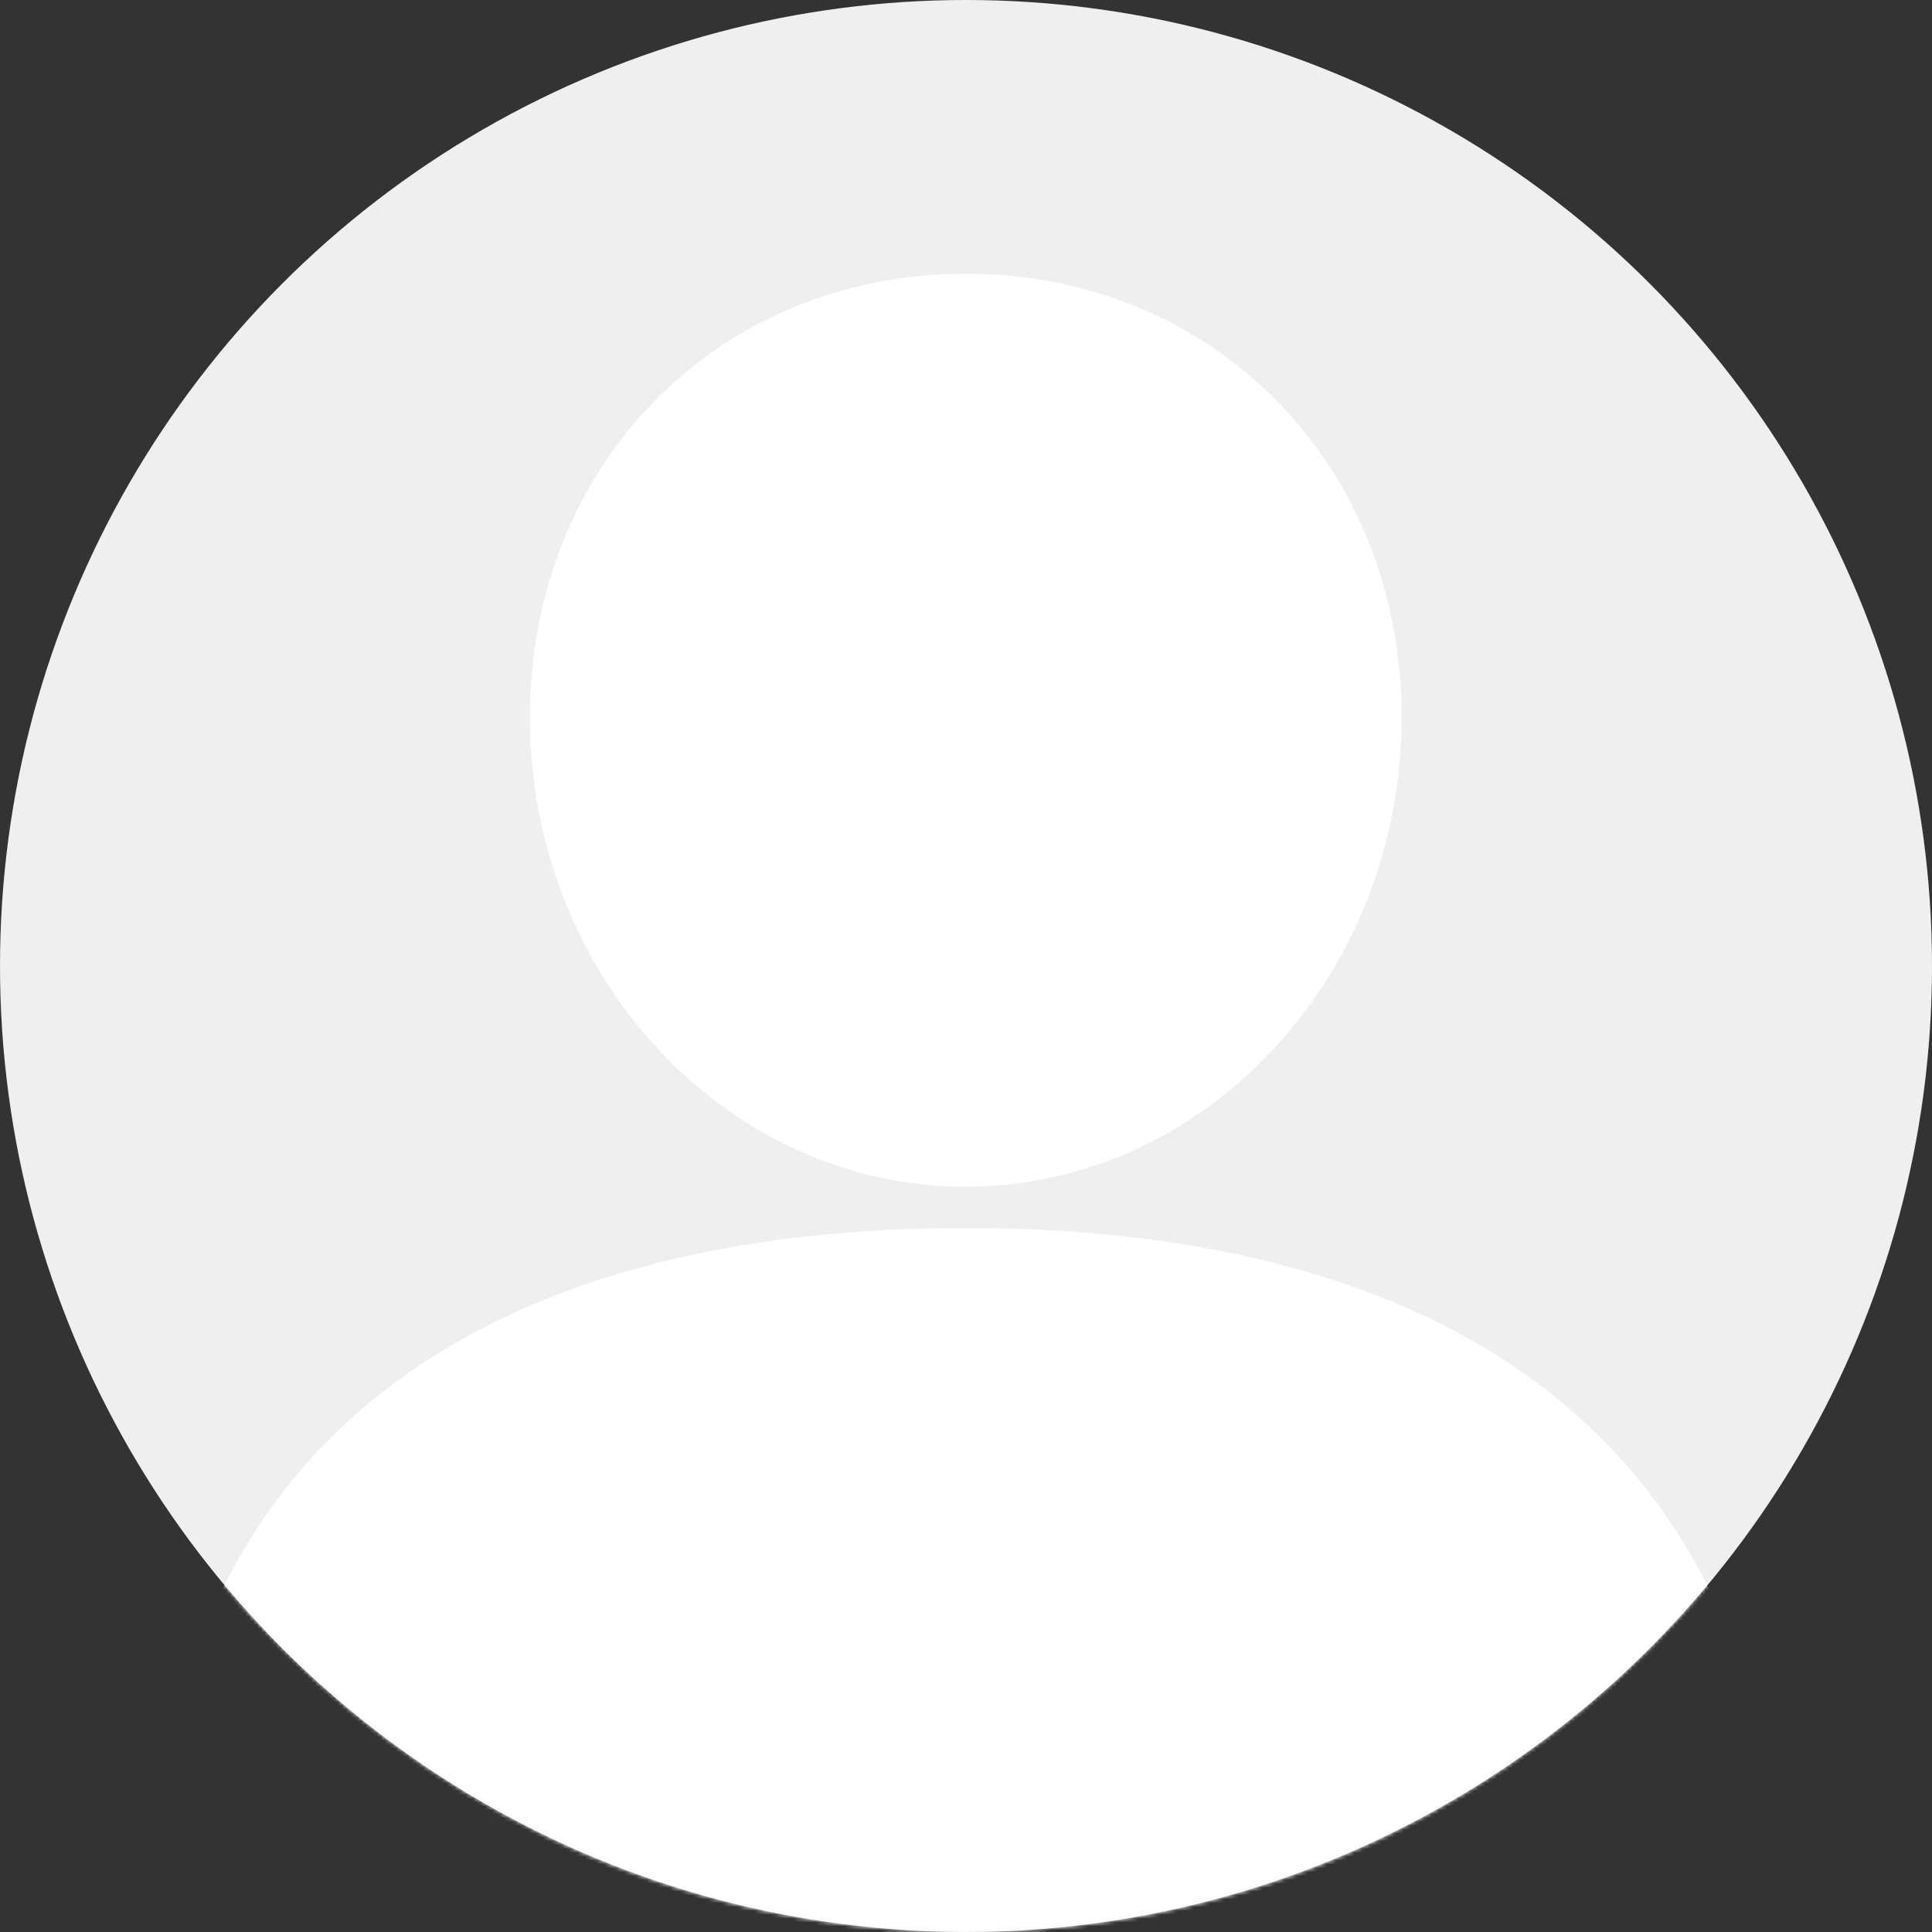
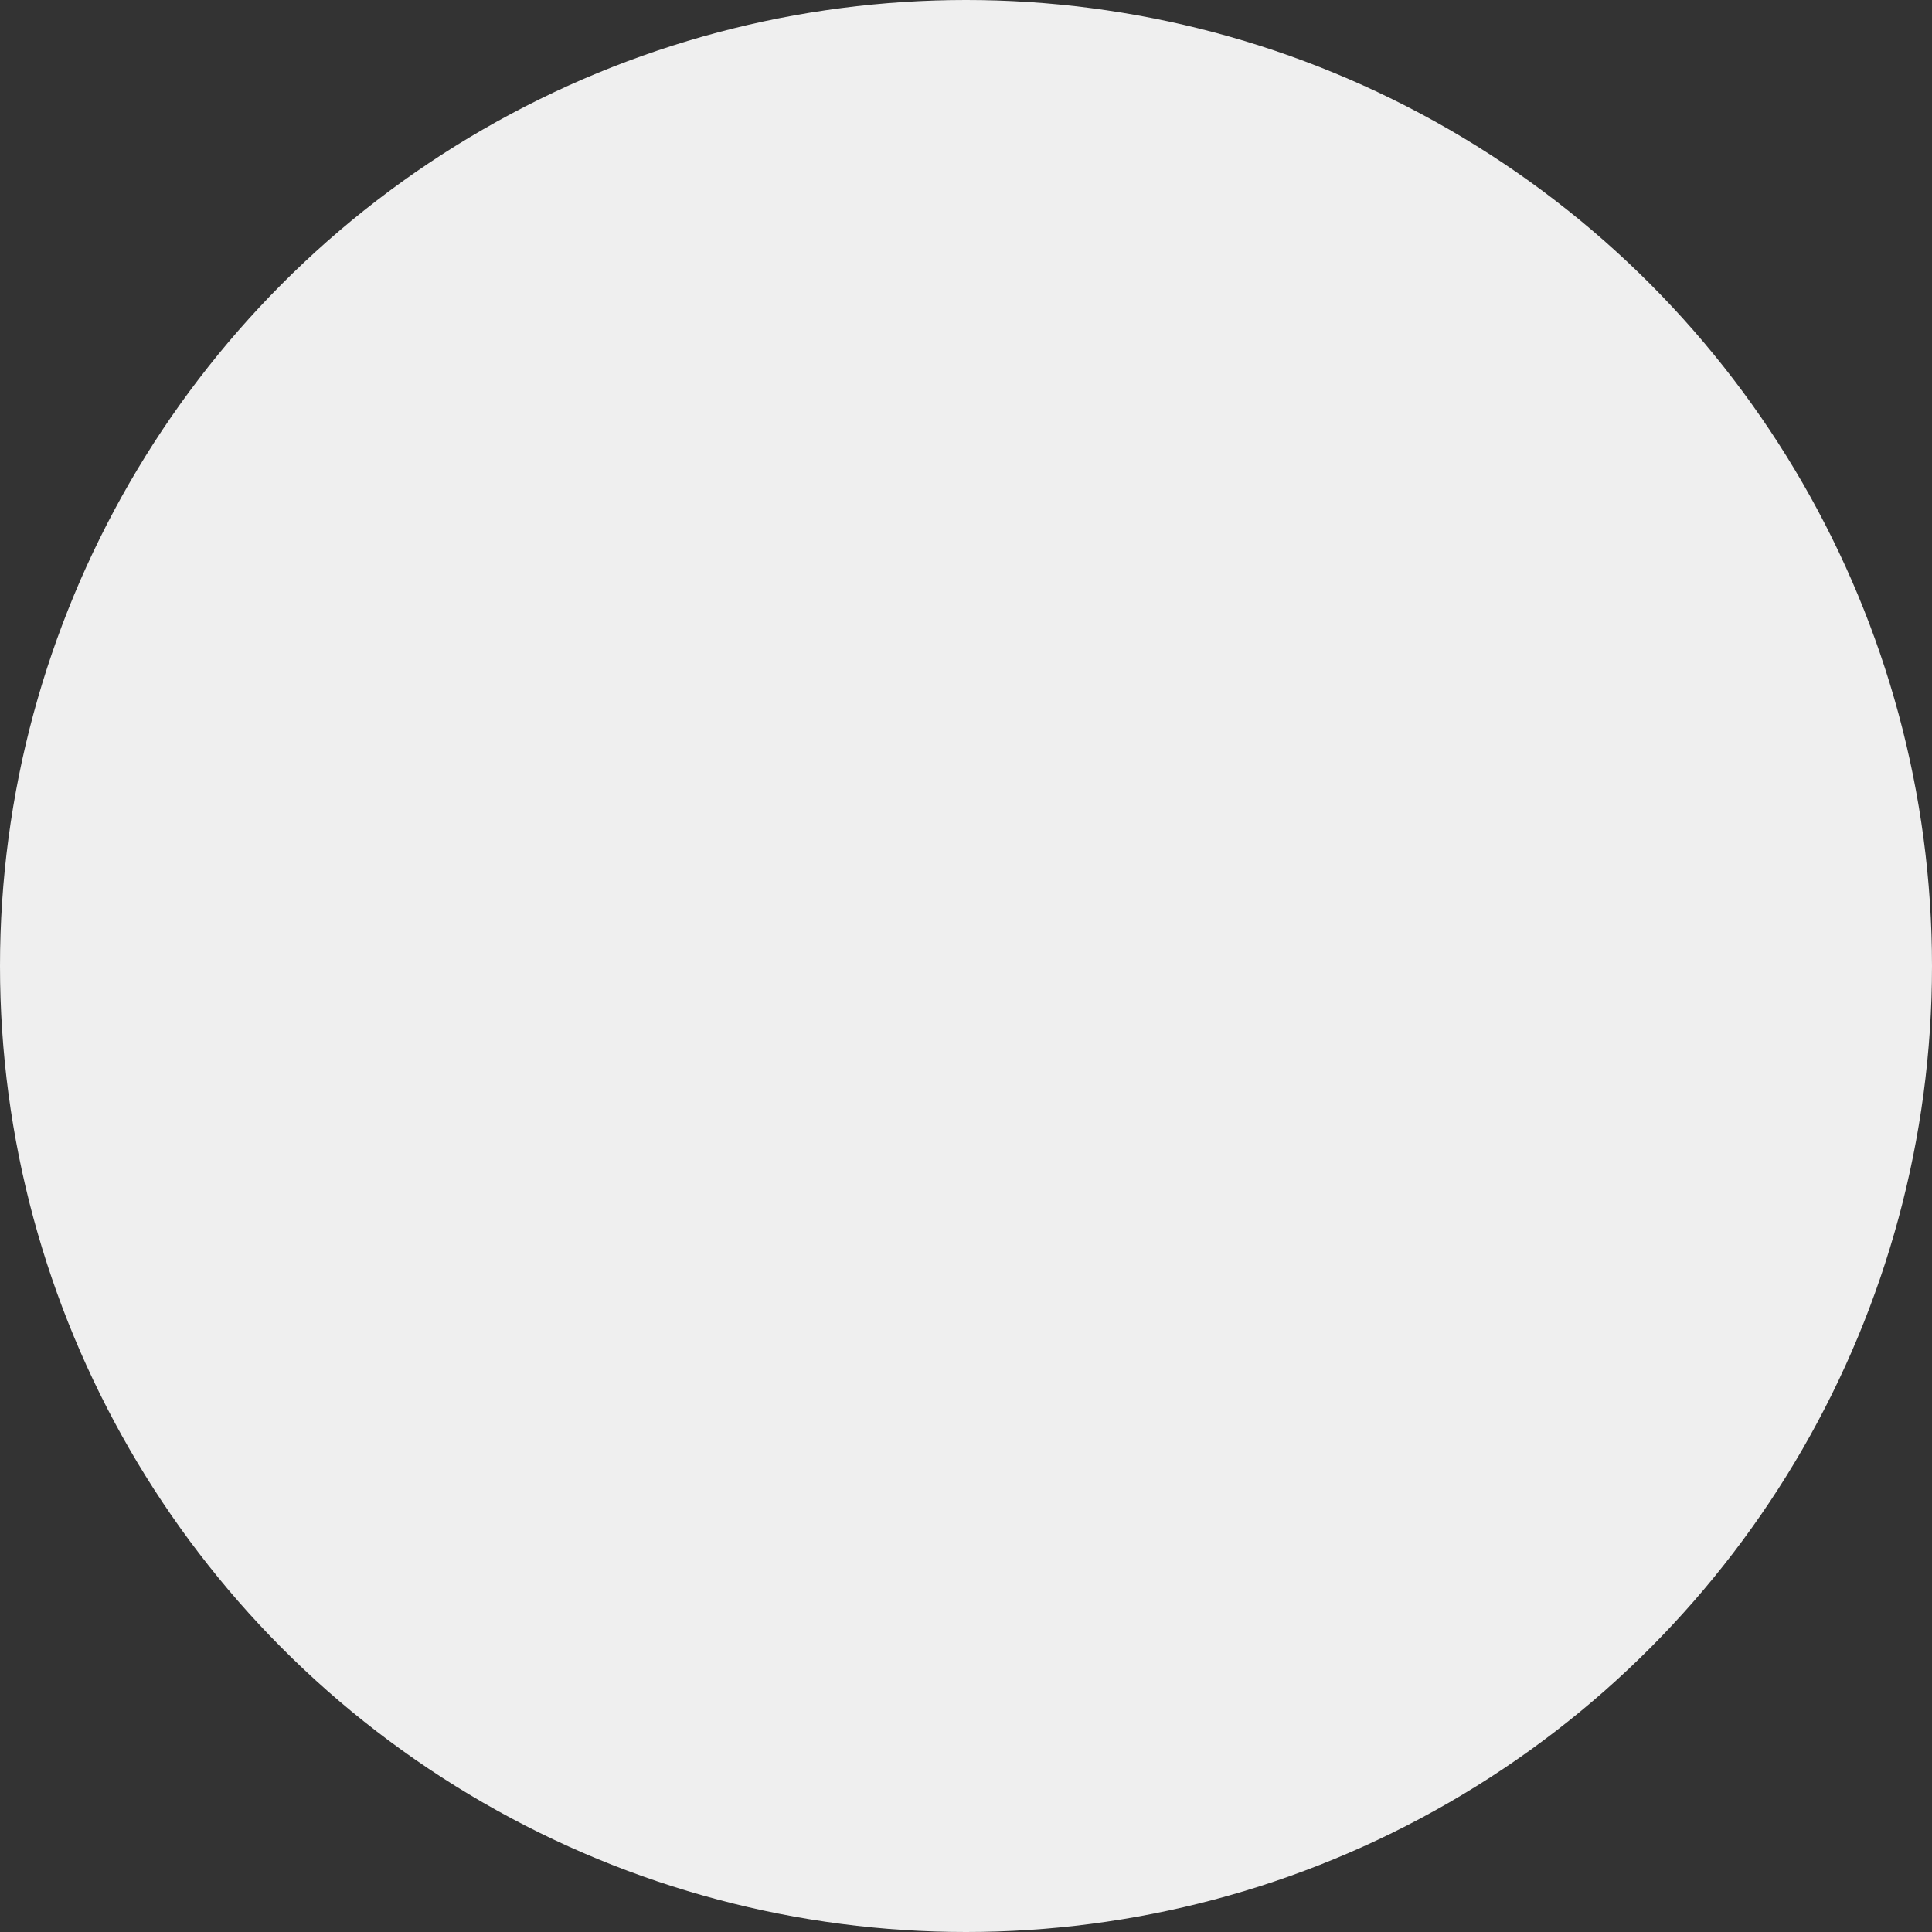
<svg xmlns="http://www.w3.org/2000/svg" xmlns:xlink="http://www.w3.org/1999/xlink" width="500px" height="500px" viewBox="0 0 500 500" version="1.1">
  <rect x="0" y="0" width="500" height="500" fill="#333333" stroke="none" />
  <title>character/women/trouver-solutions</title>
  <defs>
    <circle id="path-1" cx="250" cy="250" r="250" />
  </defs>
  <g id="Symbols" stroke="none" stroke-width="1" fill="none" fill-rule="evenodd">
    <g id="character/women/trouver-solutions">
      <mask id="mask-2" fill="white">
        <use xlink:href="#path-1" />
      </mask>
      <use id="Mask" fill="#EFEFEF" xlink:href="#path-1" />
      <g id="avatar" mask="url(#mask-2)">
        <g transform="translate(39, 70)">
          <g fill="#FFFFFF" id="Combined-Shape" transform="translate(0, 0.653)">
-             <path d="M210.938,247.157 C346.857,247.157 421.874,311.852 421.874,428.865 L421.874,428.865 L422.438,428.865 L422.438,451.367 L0.002,451.367 L0.002,428.865 C0.002,311.852 75.009,247.157 210.938,247.157 Z M210.936,0.19 C275.232,0.19 323.736,49.696 323.736,114.953 C323.736,181.898 272.976,236.467 210.936,236.467 C148.896,236.467 98.136,181.898 98.136,114.953 C98.136,49.696 146.64,0.19 210.936,0.19 Z" />
-           </g>
+             </g>
        </g>
      </g>
    </g>
  </g>
</svg>